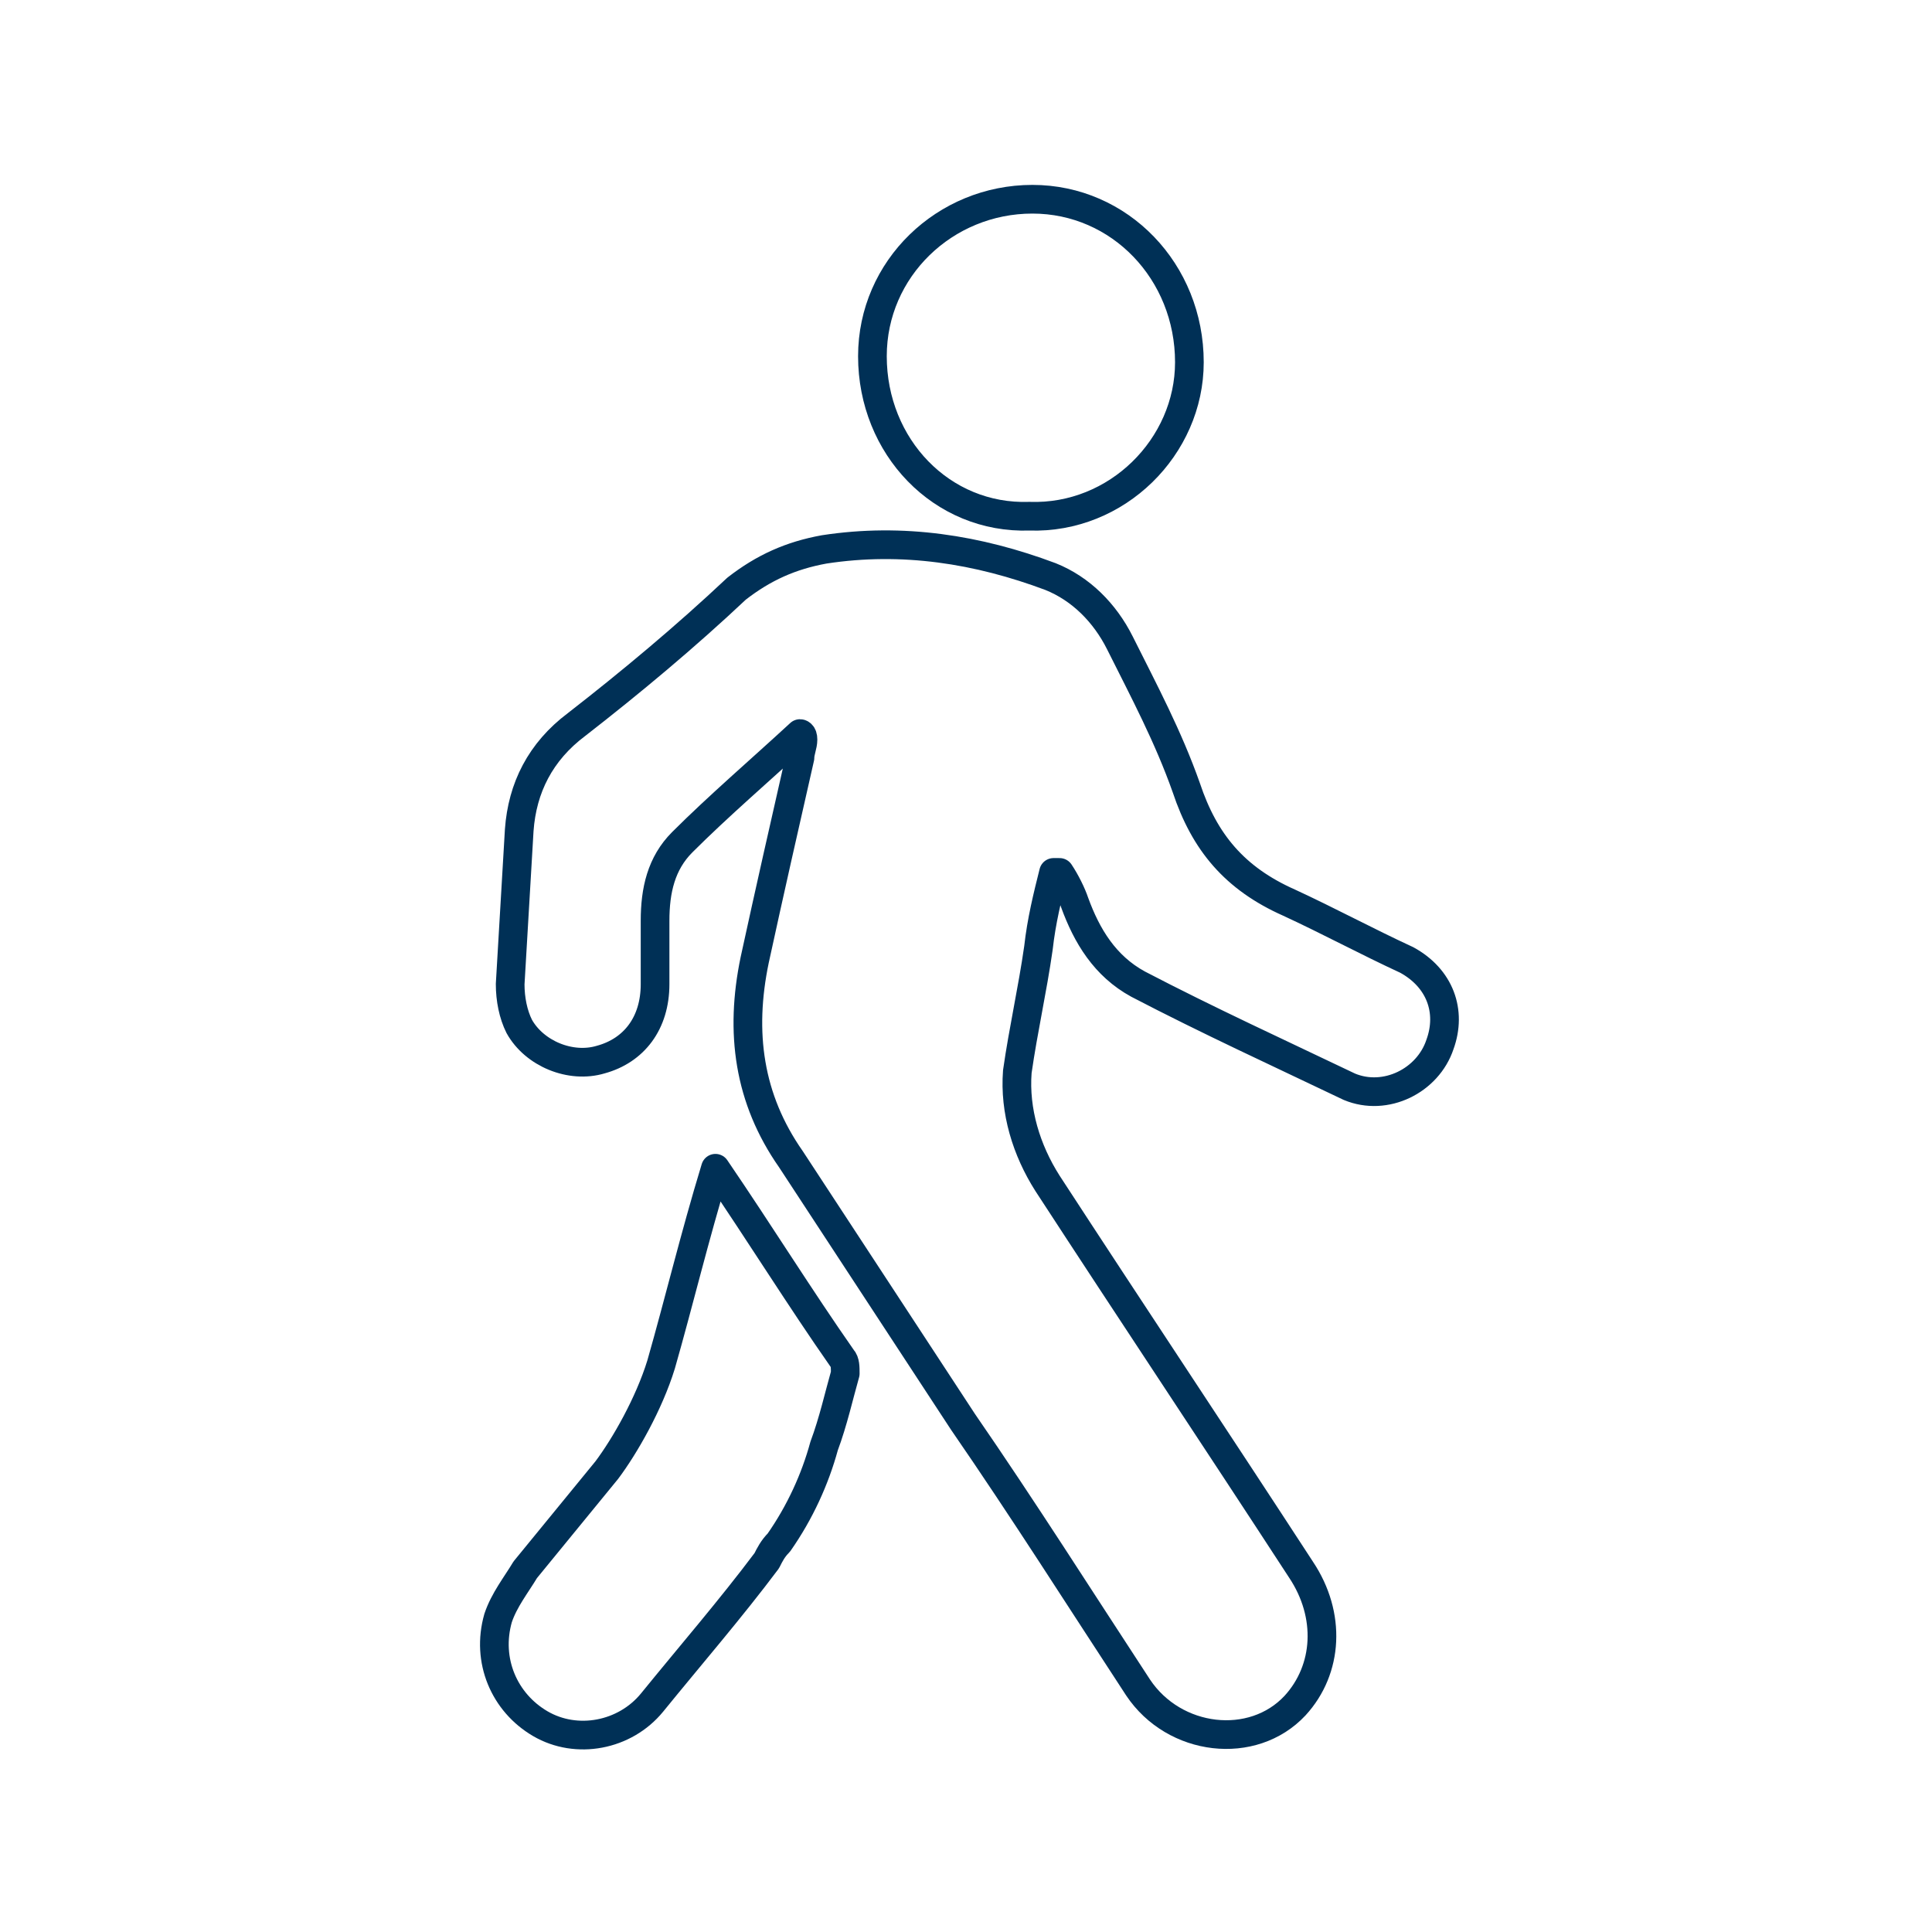
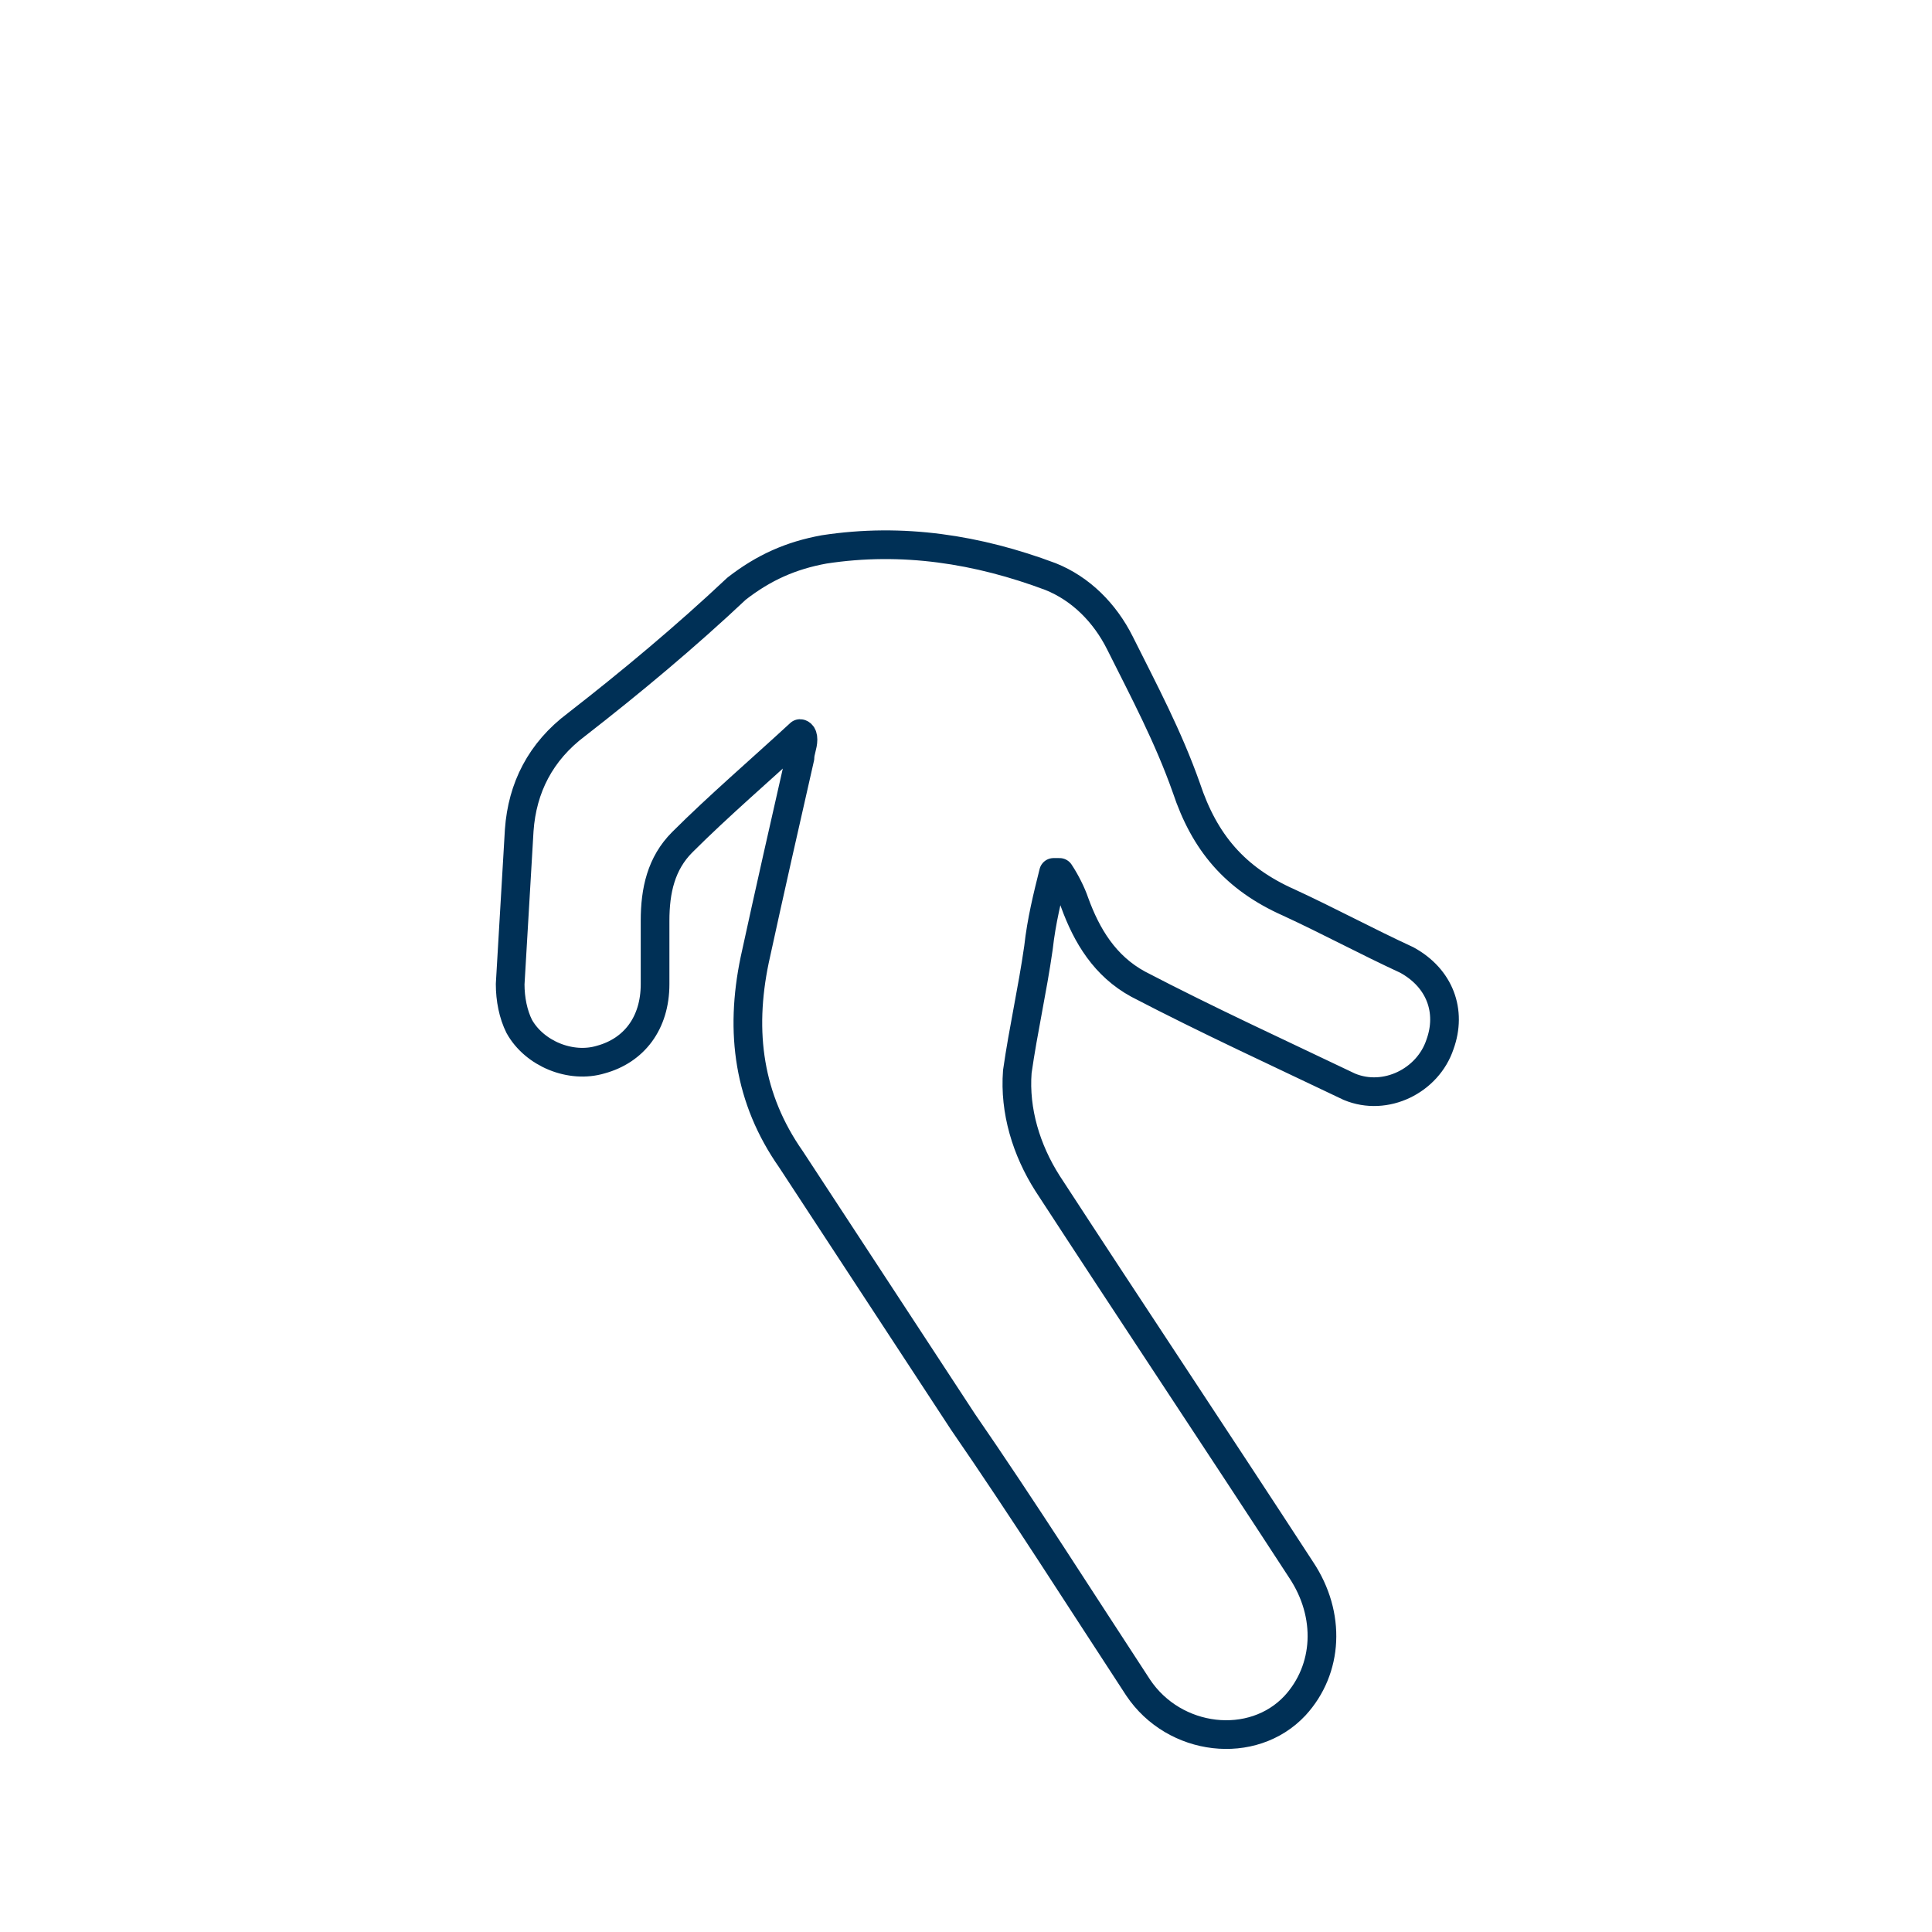
<svg xmlns="http://www.w3.org/2000/svg" version="1.1" id="Ebene_1" x="0px" y="0px" viewBox="0 0 64 64" style="enable-background:new 0 0 64 64;" xml:space="preserve">
  <style type="text/css">
	.st0{fill:none;stroke:#003056;stroke-width:0.95;stroke-linecap:round;stroke-linejoin:round;}
</style>
  <g>
-     <path class="st0" d="M23.7,38.7c1.5,2.2,2.8,4.3,4.2,6.3c0.1,0.1,0.1,0.3,0.1,0.5c-0.2,0.7-0.4,1.6-0.7,2.4   c-0.3,1.1-0.8,2.2-1.5,3.2c-0.2,0.2-0.3,0.4-0.4,0.6c-1.2,1.6-2.5,3.1-3.8,4.7c-0.9,1.1-2.5,1.4-3.7,0.7c-1.2-0.7-1.8-2.1-1.4-3.5   c0.2-0.6,0.6-1.1,0.9-1.6c2.7-3.3,1.8-2.2,2.7-3.3c0.6-0.8,1.4-2.2,1.8-3.5C22.5,43.1,23,41,23.7,38.7L23.7,38.7z" />
    <g>
      <path class="st0" d="M26.5,24.3c-1.3,1.2-2.7,2.4-3.9,3.6c-0.7,0.7-0.9,1.6-0.9,2.6c0,0.7,0,1.4,0,2.1c0,1.3-0.7,2.2-1.8,2.5    c-1,0.3-2.2-0.2-2.7-1.1c-0.2-0.4-0.3-0.9-0.3-1.4c0.1-1.7,0.2-3.4,0.3-5.1c0.1-1.4,0.7-2.6,1.9-3.5c1.8-1.4,3.6-2.9,5.3-4.5    c0.9-0.7,1.8-1.1,2.9-1.3c2.6-0.4,5.1,0,7.5,0.9c1,0.4,1.8,1.2,2.3,2.2c0.8,1.6,1.6,3.1,2.2,4.8c0.6,1.8,1.6,3,3.4,3.8    c1.3,0.6,2.6,1.3,3.9,1.9c1.1,0.6,1.5,1.7,1.1,2.8c-0.4,1.2-1.8,1.9-3,1.4c-2.3-1.1-4.7-2.2-7-3.4c-1.1-0.6-1.7-1.6-2.1-2.7    c-0.1-0.3-0.3-0.7-0.5-1c-0.1,0-0.1,0-0.2,0c-0.2,0.8-0.4,1.6-0.5,2.5c-0.2,1.4-0.5,2.7-0.7,4.1c-0.1,1.3,0.3,2.6,1,3.7    c2.8,4.3,5.6,8.5,8.4,12.8c1,1.5,0.9,3.3-0.2,4.5c-1.4,1.5-4,1.2-5.2-0.6c-1.9-2.9-3.8-5.9-5.8-8.8c-1.9-2.9-3.8-5.8-5.7-8.7    c-1.4-2-1.7-4.2-1.2-6.6c0.5-2.3,1-4.5,1.5-6.7c0-0.2,0.1-0.4,0.1-0.6C26.6,24.3,26.5,24.3,26.5,24.3L26.5,24.3z" />
-       <path class="st0" d="M28.9,11.8c0-2.9,2.4-5.2,5.3-5.2c2.9,0,5.2,2.4,5.2,5.4c0,2.8-2.4,5.2-5.3,5.1    C31.2,17.2,28.9,14.8,28.9,11.8z" />
    </g>
  </g>
</svg>